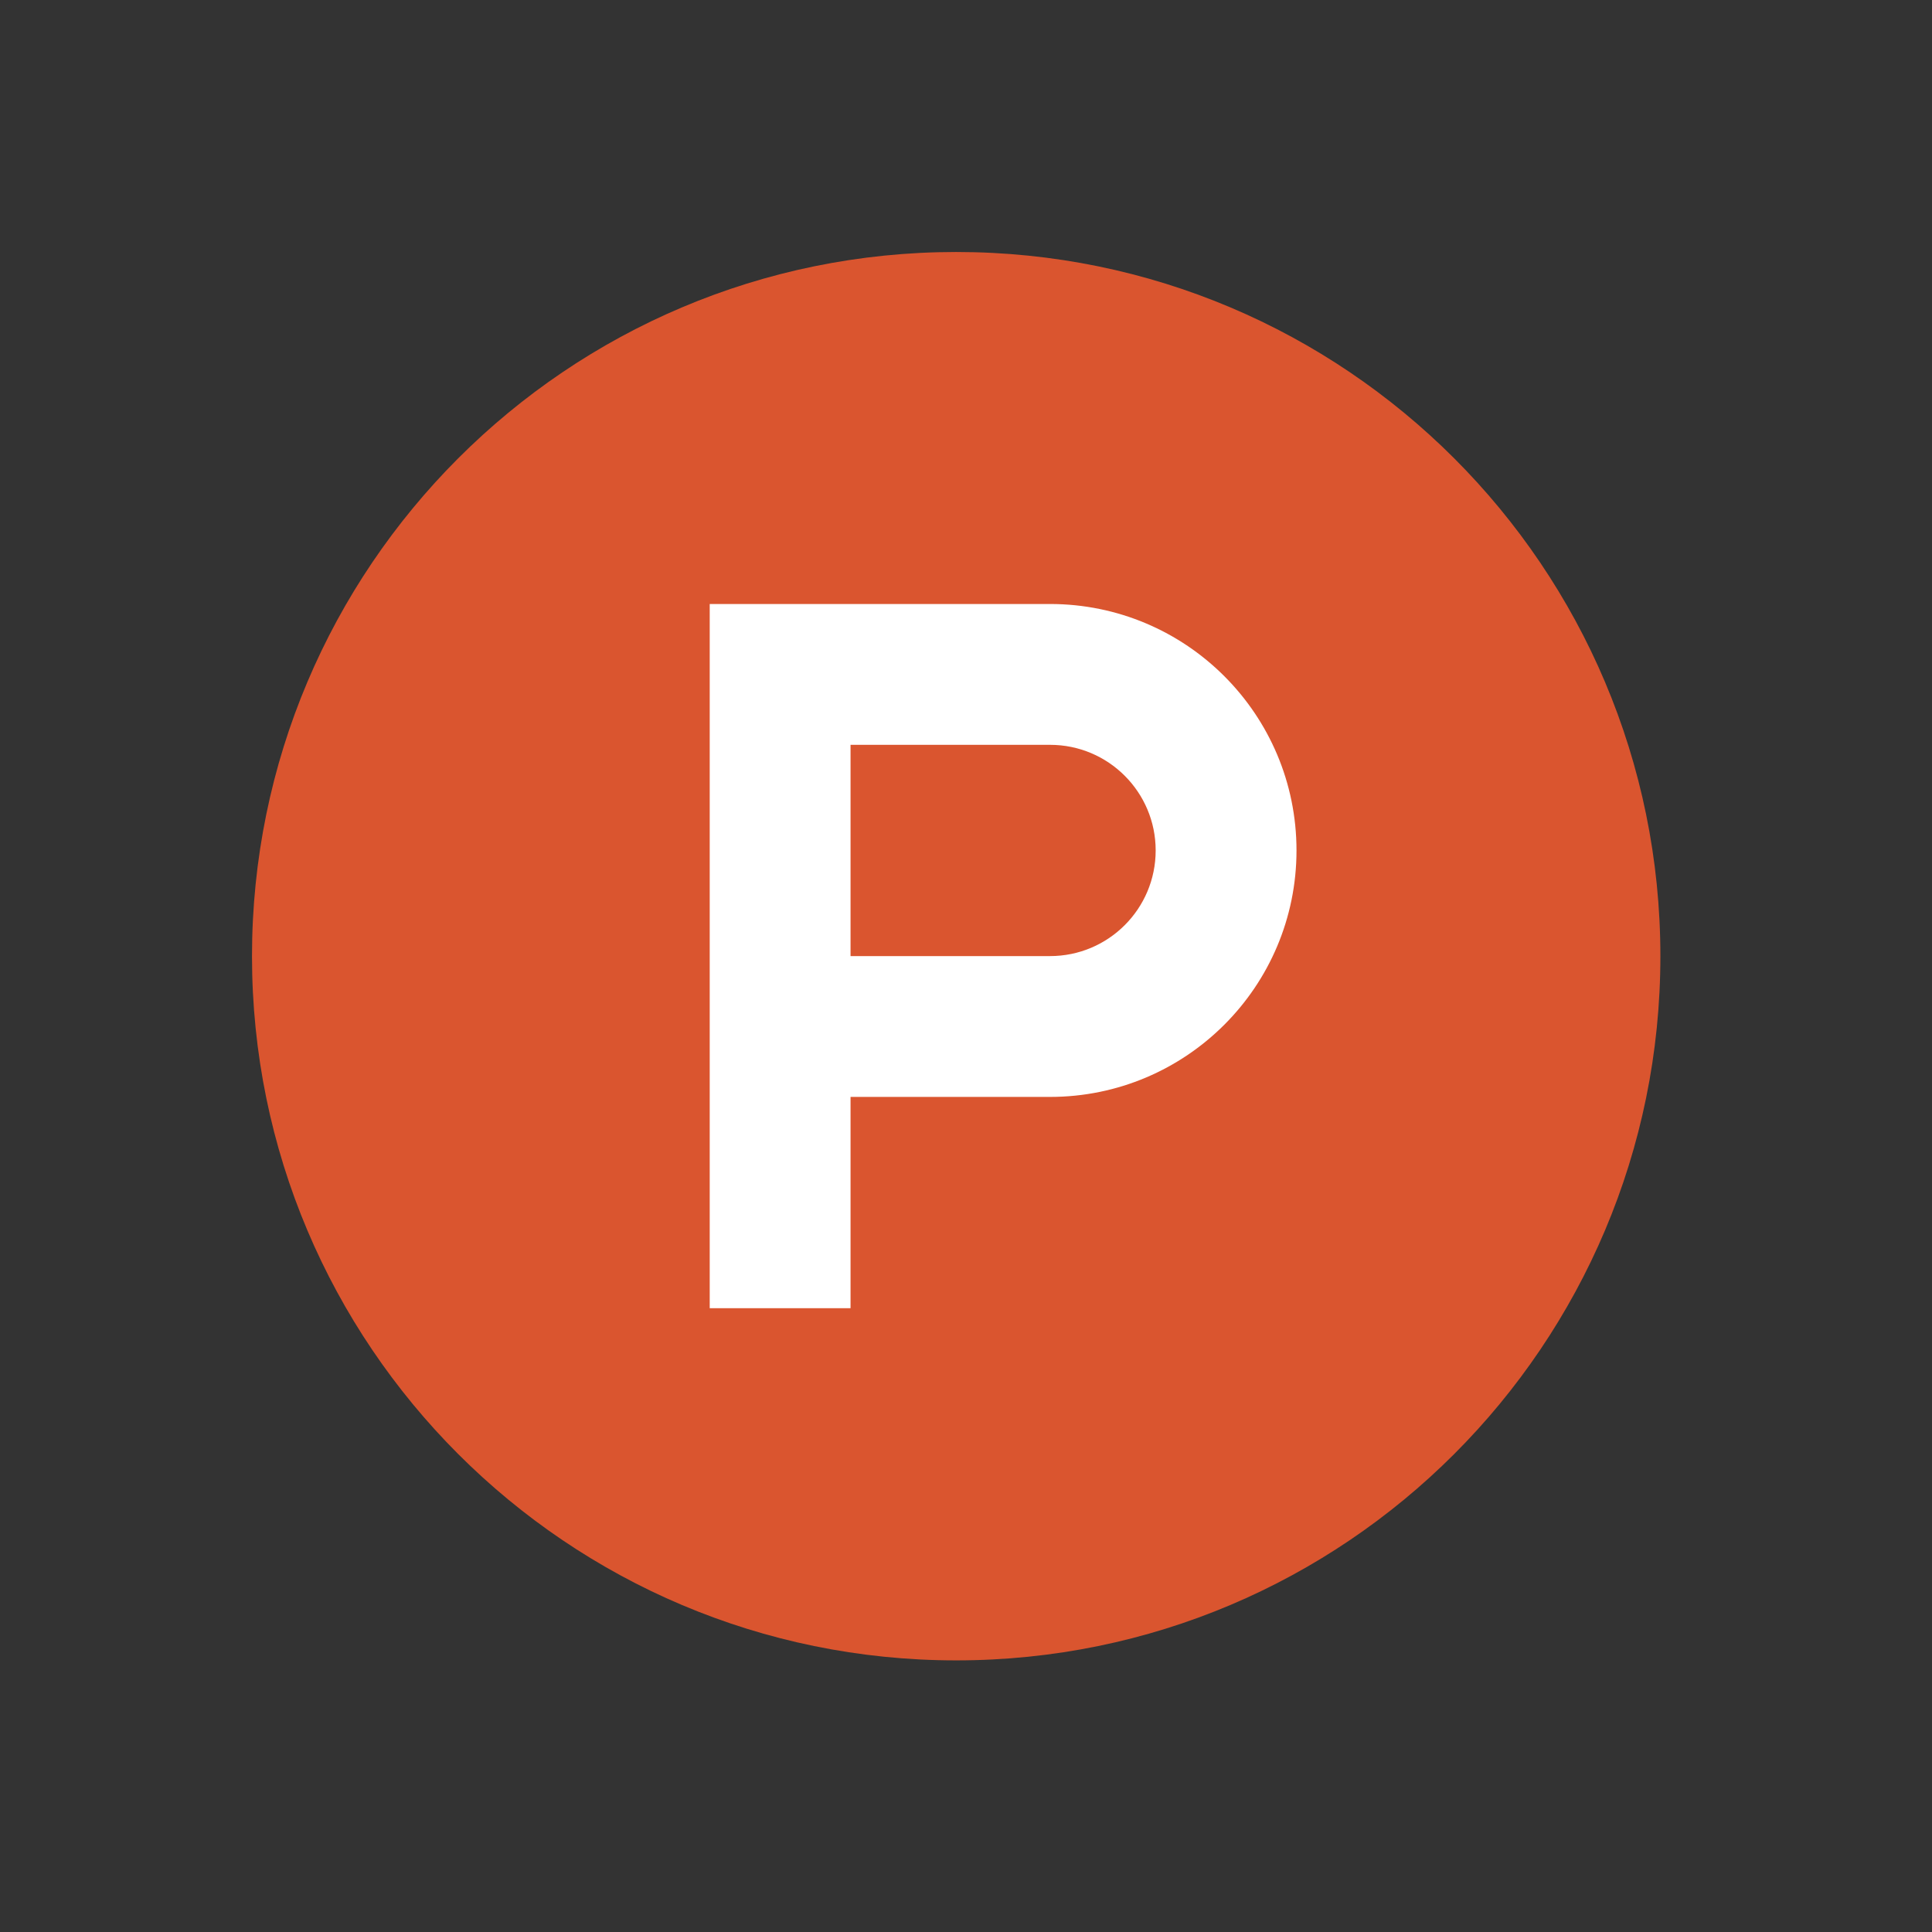
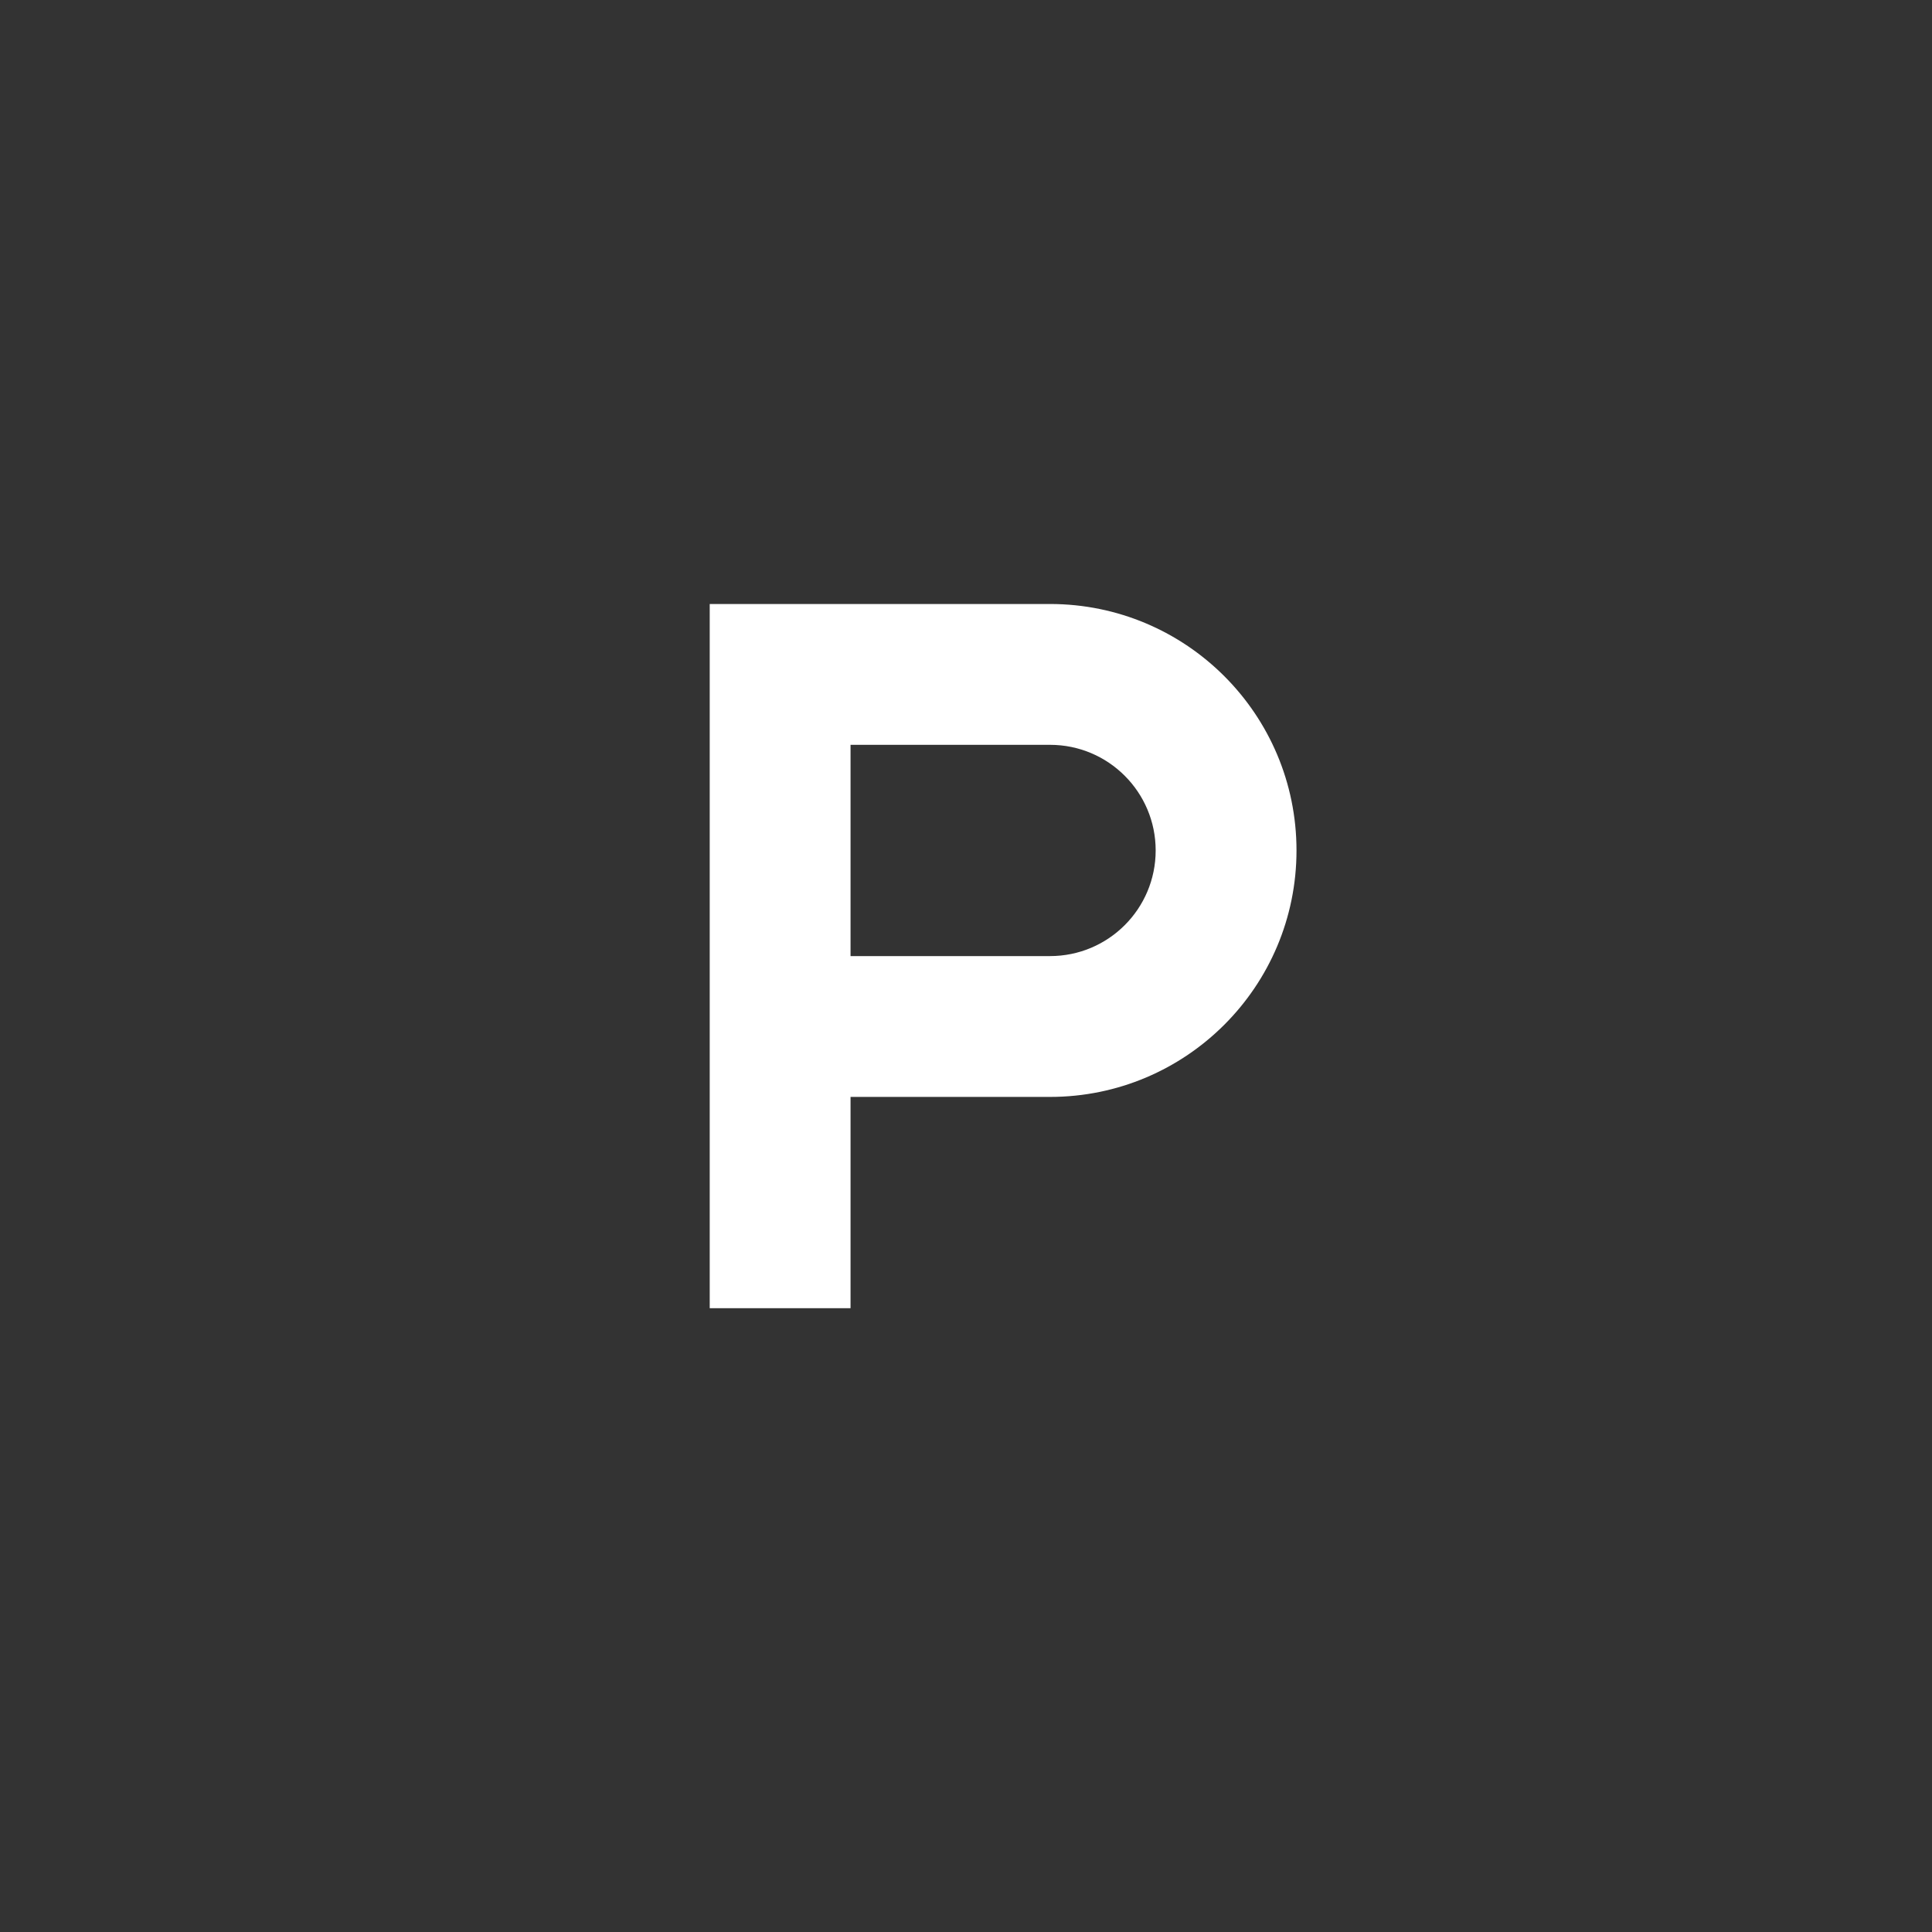
<svg xmlns="http://www.w3.org/2000/svg" width="46" height="46" viewBox="0 0 46 46" fill="none">
  <rect x="0" y="0" width="46" height="46" fill="#333333" stroke="none" />
-   <path d="M39.533 22.766C39.533 32.026 32.026 39.533 22.766 39.533C13.507 39.533 6 32.026 6 22.766C6 13.507 13.507 6 22.766 6C32.026 6 39.533 13.507 39.533 22.766Z" fill="#DA552F" />
  <path d="M25.001 22.764H20.251V17.734H25.001C26.39 17.734 27.516 18.86 27.516 20.249C27.516 21.638 26.39 22.764 25.001 22.764ZM25.001 14.381H16.898V31.147H20.251V26.117H25.001C28.242 26.117 30.869 23.49 30.869 20.249C30.869 17.008 28.242 14.381 25.001 14.381Z" fill="white" />
</svg>